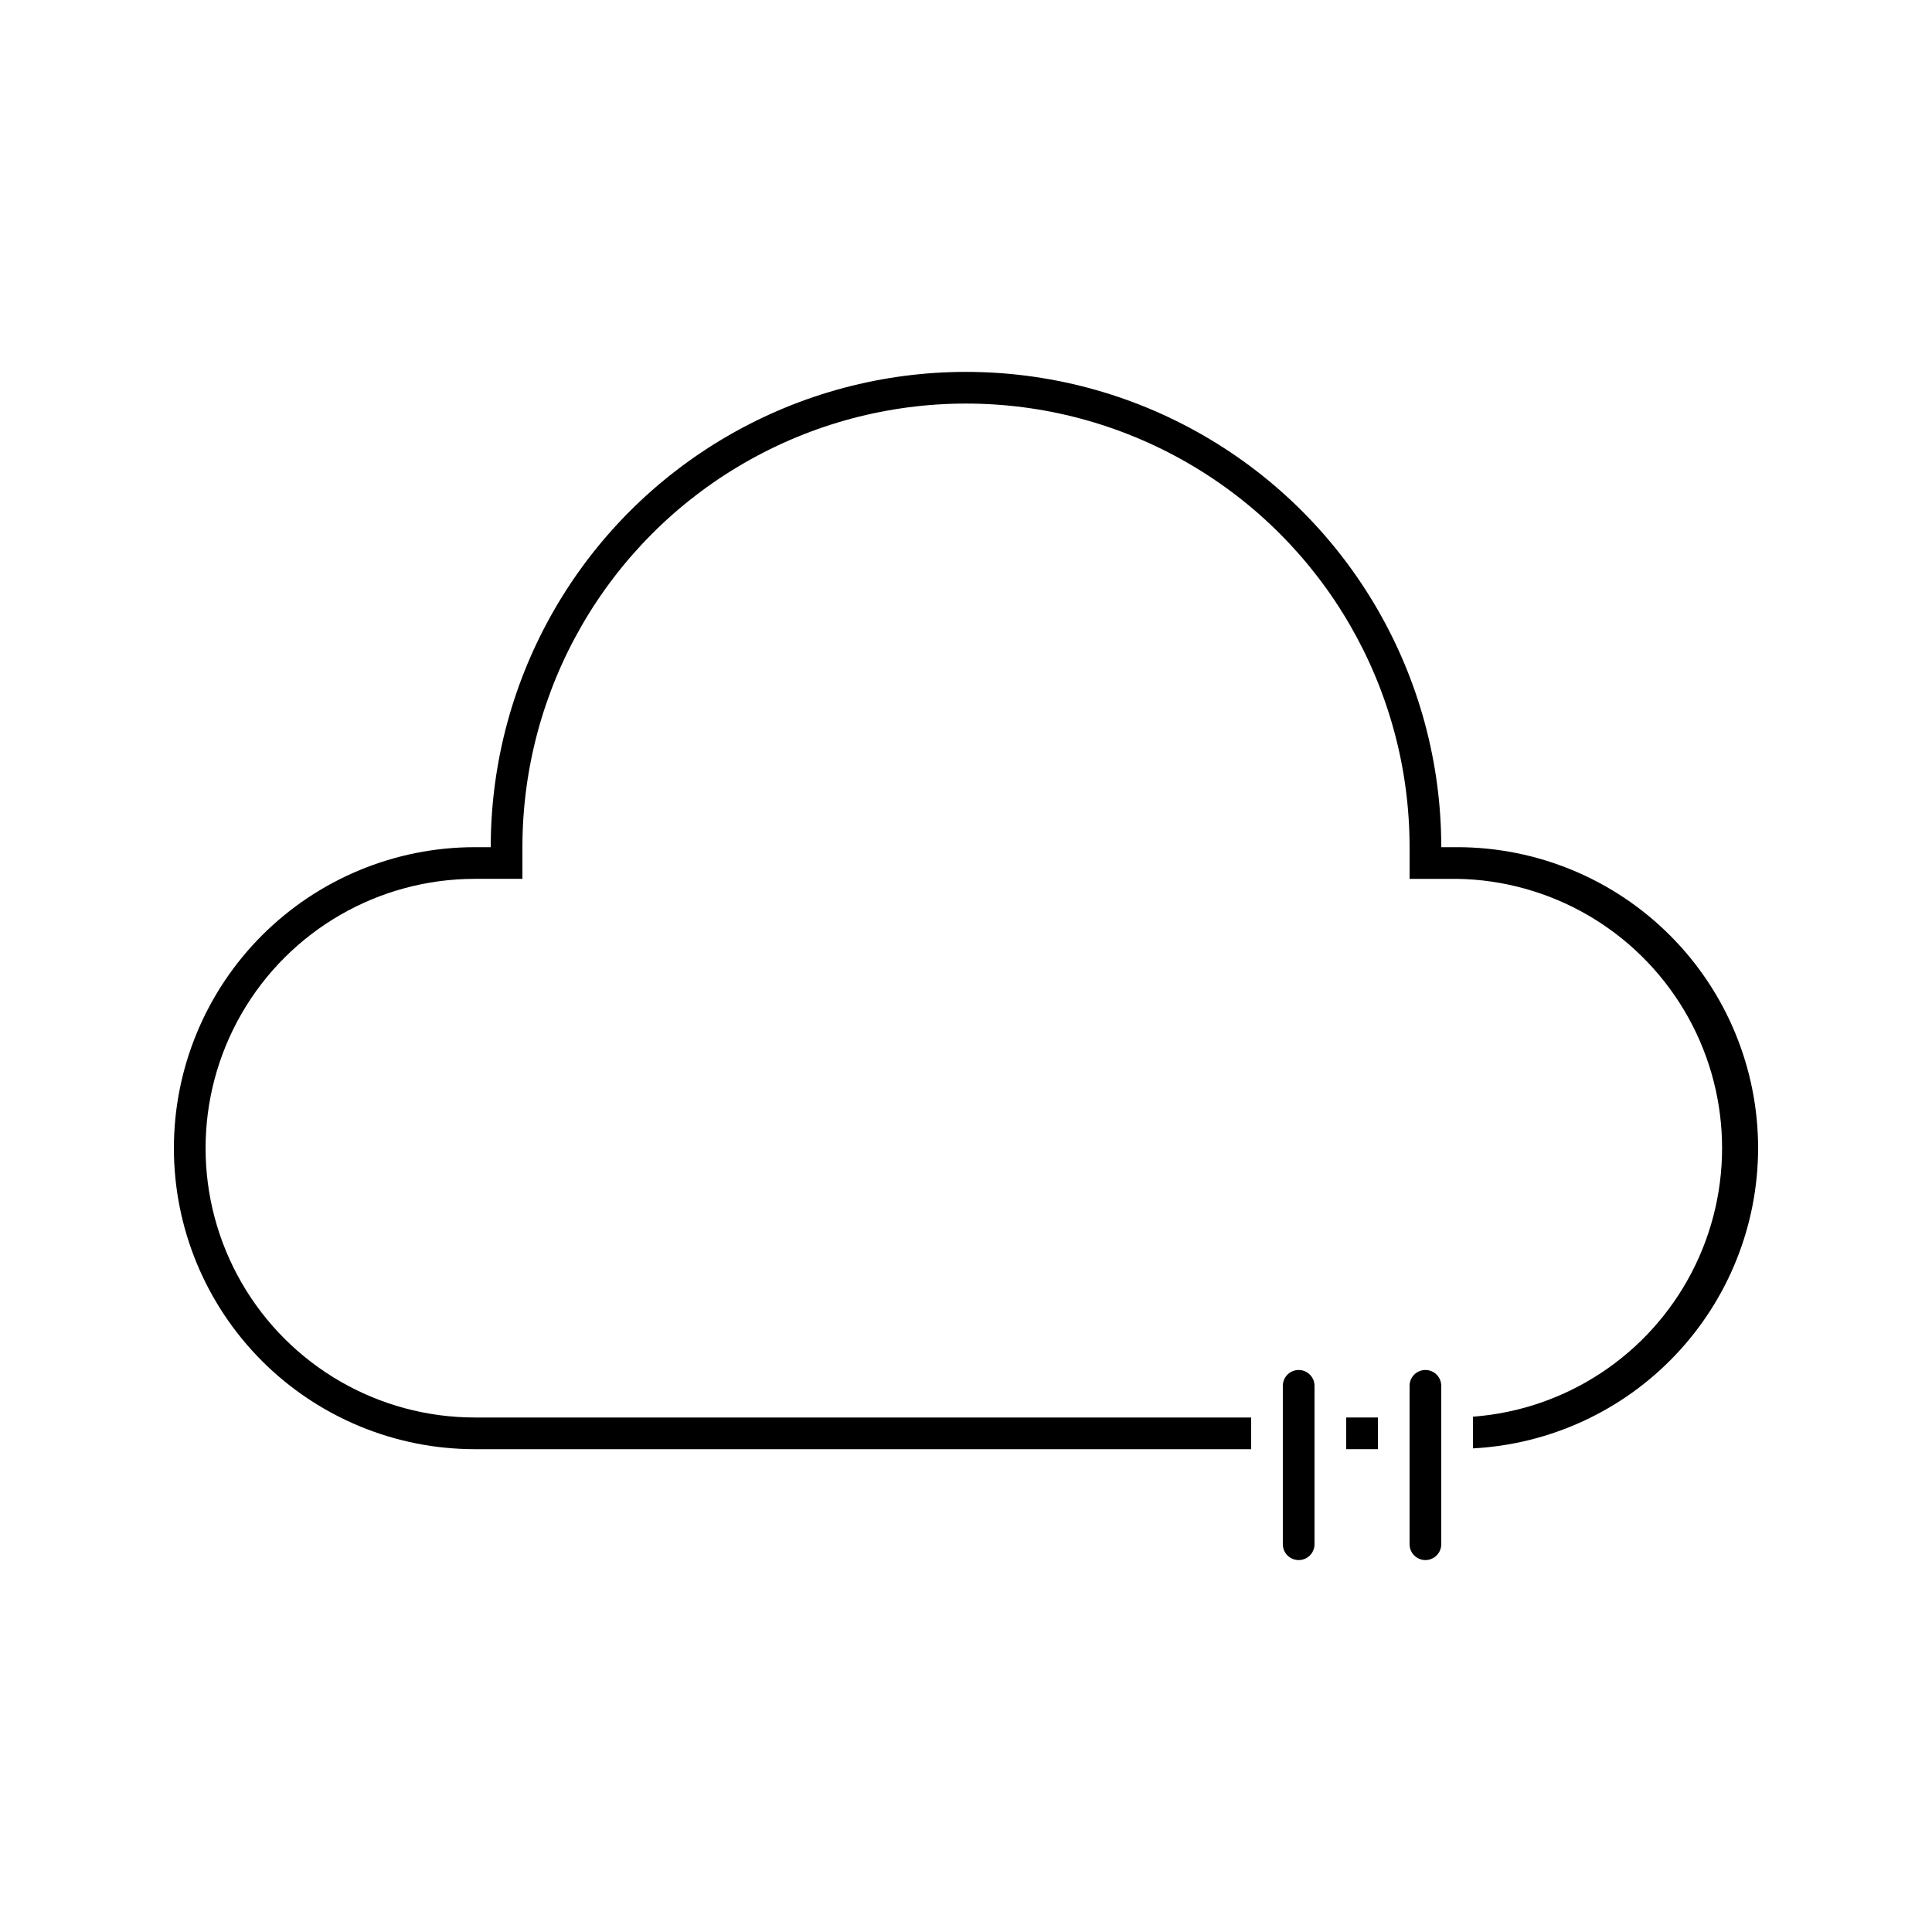
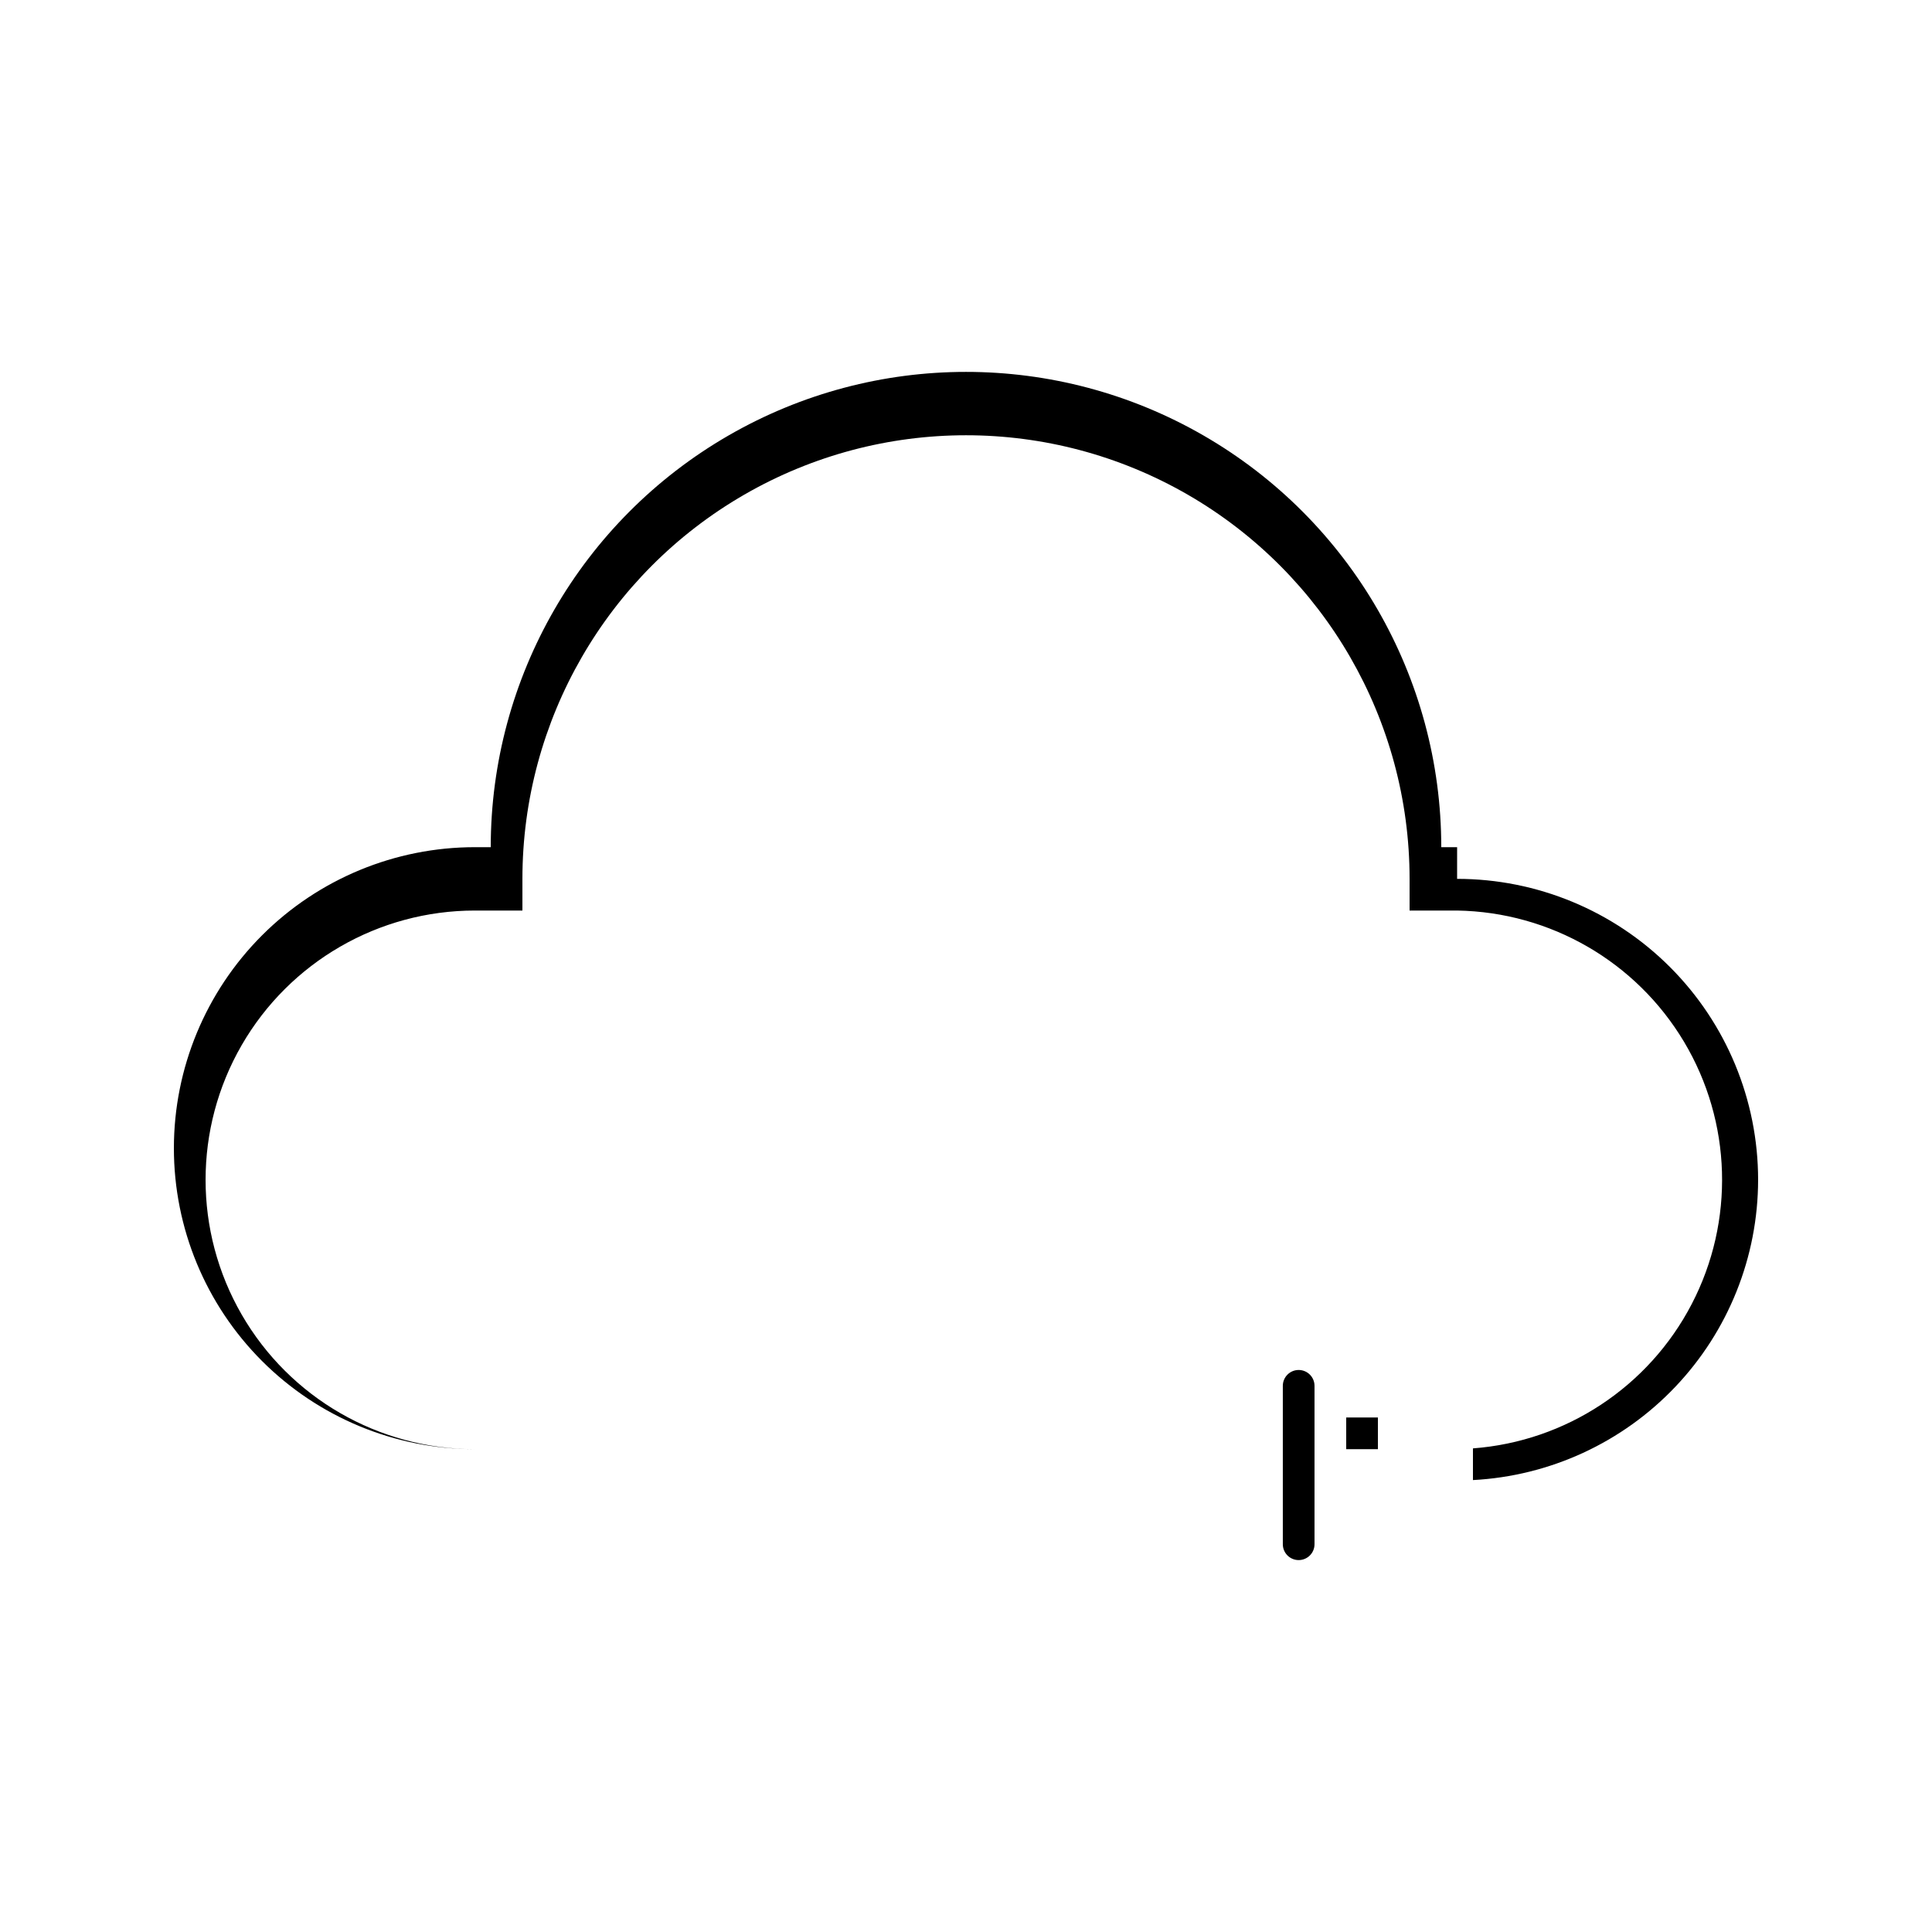
<svg xmlns="http://www.w3.org/2000/svg" fill="#000000" width="800px" height="800px" version="1.1" viewBox="144 144 512 512">
  <g>
-     <path d="m521.75 507.06c-2.32 0-4.199 1.879-4.199 4.199v41.984c0 2.316 1.879 4.195 4.199 4.195 2.316 0 4.195-1.879 4.195-4.195v-41.984c0-1.113-0.441-2.184-1.227-2.969-0.789-0.789-1.855-1.23-2.969-1.23z" />
    <path d="m500.76 519.65h8.398v8.398h-8.398z" />
-     <path d="m530.15 368.51h-4.199c0-45-24.004-86.578-62.973-109.08-38.973-22.5-86.984-22.5-125.95 0-38.973 22.5-62.977 64.078-62.977 109.08h-4.199c-21.156 0-41.445 8.402-56.406 23.363-14.961 14.961-23.363 35.25-23.363 56.406s8.402 41.445 23.363 56.406c14.961 14.957 35.25 23.363 56.406 23.363h205.72v-8.398h-205.72c-25.5 0-49.062-13.602-61.812-35.688-12.746-22.082-12.746-49.289 0-71.371 12.75-22.082 36.312-35.688 61.812-35.688h12.594v-8.398 0.004c0-42 22.406-80.809 58.781-101.81 36.371-21 81.184-21 117.55 0s58.777 59.809 58.777 101.81v8.398h12.594v-0.004c24.723 0.398 47.48 13.566 60.148 34.801 12.664 21.234 13.441 47.512 2.043 69.457-11.395 21.945-33.336 36.426-57.992 38.277v8.398c20.383-1.074 39.582-9.922 53.637-24.723 14.059-14.797 21.91-34.426 21.934-54.836 0-21.156-8.402-41.445-23.363-56.406-14.961-14.961-35.25-23.363-56.406-23.363z" />
+     <path d="m530.15 368.51h-4.199c0-45-24.004-86.578-62.973-109.08-38.973-22.5-86.984-22.5-125.95 0-38.973 22.5-62.977 64.078-62.977 109.08h-4.199c-21.156 0-41.445 8.402-56.406 23.363-14.961 14.961-23.363 35.25-23.363 56.406s8.402 41.445 23.363 56.406c14.961 14.957 35.25 23.363 56.406 23.363h205.72h-205.72c-25.5 0-49.062-13.602-61.812-35.688-12.746-22.082-12.746-49.289 0-71.371 12.75-22.082 36.312-35.688 61.812-35.688h12.594v-8.398 0.004c0-42 22.406-80.809 58.781-101.81 36.371-21 81.184-21 117.55 0s58.777 59.809 58.777 101.81v8.398h12.594v-0.004c24.723 0.398 47.48 13.566 60.148 34.801 12.664 21.234 13.441 47.512 2.043 69.457-11.395 21.945-33.336 36.426-57.992 38.277v8.398c20.383-1.074 39.582-9.922 53.637-24.723 14.059-14.797 21.91-34.426 21.934-54.836 0-21.156-8.402-41.445-23.363-56.406-14.961-14.961-35.25-23.363-56.406-23.363z" />
    <path d="m488.16 507.06c-2.316 0-4.199 1.879-4.199 4.199v41.984c0 2.316 1.883 4.195 4.199 4.195 2.32 0 4.199-1.879 4.199-4.195v-41.984c0-1.113-0.441-2.184-1.23-2.969-0.785-0.789-1.855-1.23-2.969-1.23z" />
  </g>
</svg>